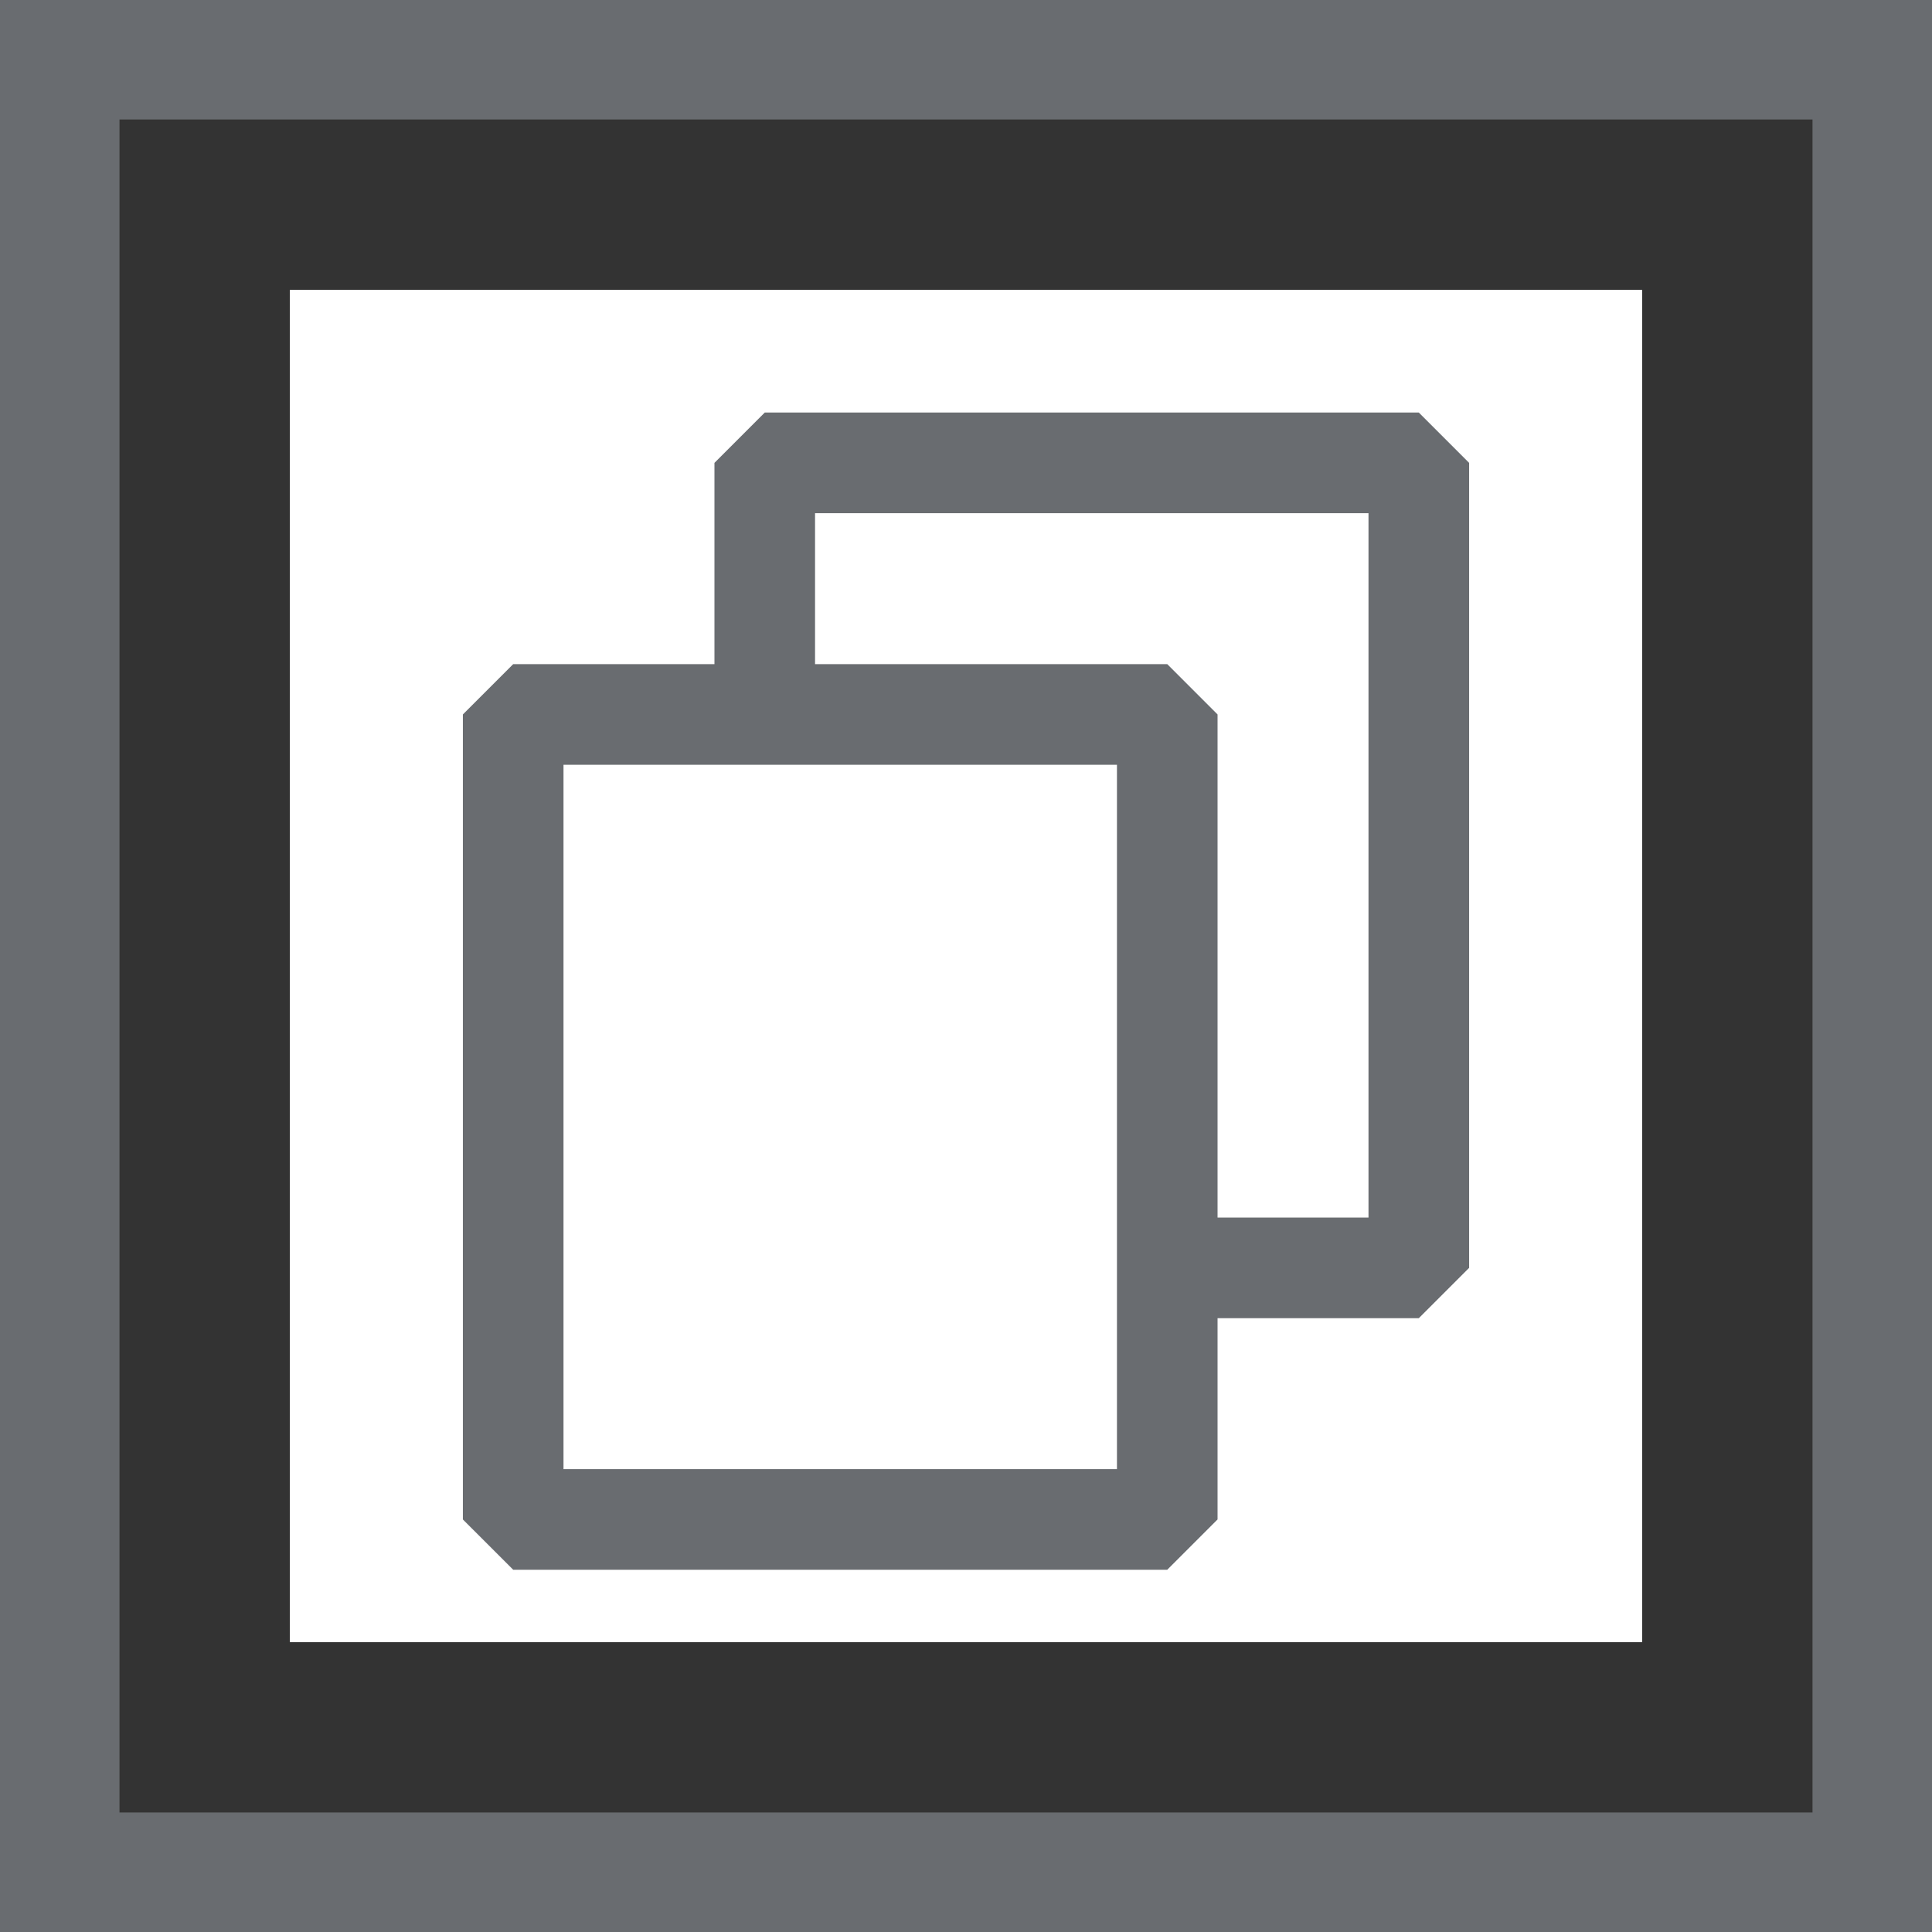
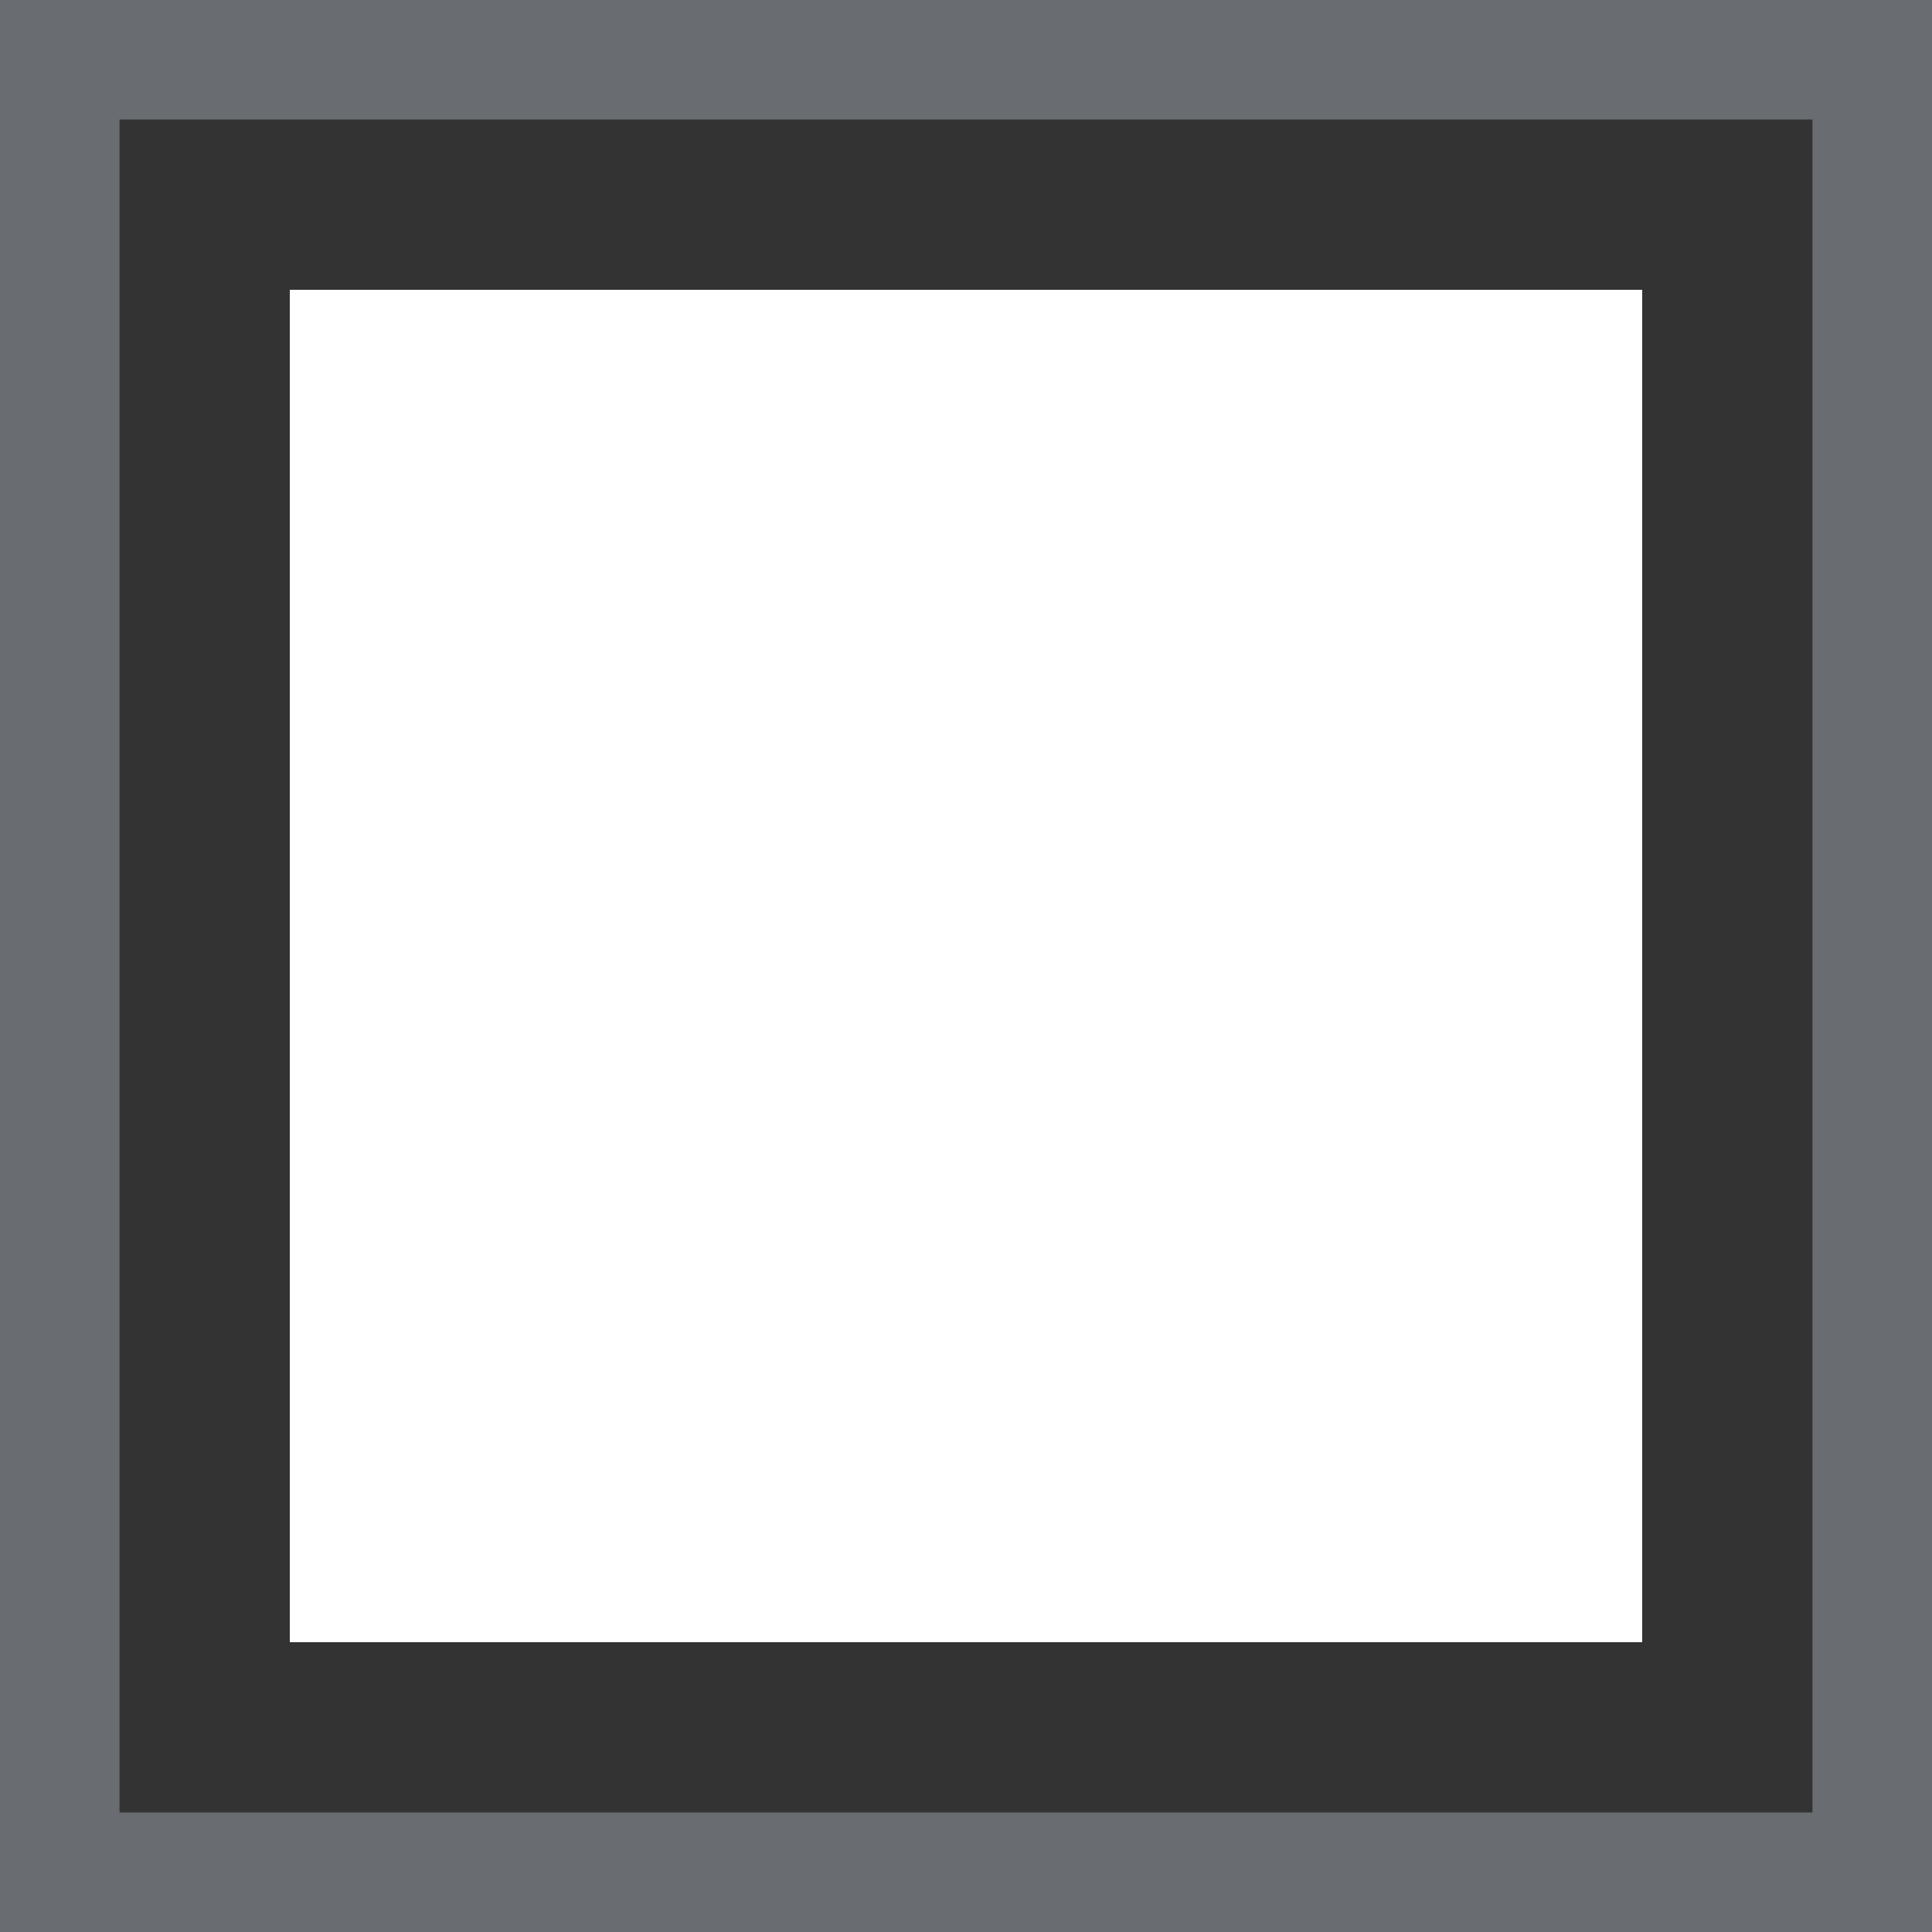
<svg xmlns="http://www.w3.org/2000/svg" width="60" height="60" viewBox="0 0 60 60" fill="none">
  <rect x="0" y="0" width="60" height="60" fill="#333333" stroke="none" />
  <g clip-path="url(#clip0_731_568)">
    <path d="M0 0V60H60V0H0ZM56.289 56.289H3.711V3.711H56.289V56.289Z" fill="#696C70" />
    <rect x="9" y="9" width="42" height="42" fill="white" />
-     <path fill-rule="evenodd" clip-rule="evenodd" d="M45.625 39.375V14.375L44.062 12.812H23.75L22.188 14.375V20.625H15.938L14.375 22.188V47.188L15.938 48.75H36.25L37.812 47.188V40.938H44.062L45.625 39.375ZM37.812 37.812V22.188L36.25 20.625H25.312V15.938H42.5V37.812H37.812ZM17.5 23.75H34.688V45.625H17.5V23.75Z" fill="#696C70" />
  </g>
  <defs>
    <clipPath id="clip0_731_568">
      <rect width="60" height="60" fill="white" />
    </clipPath>
  </defs>
</svg>